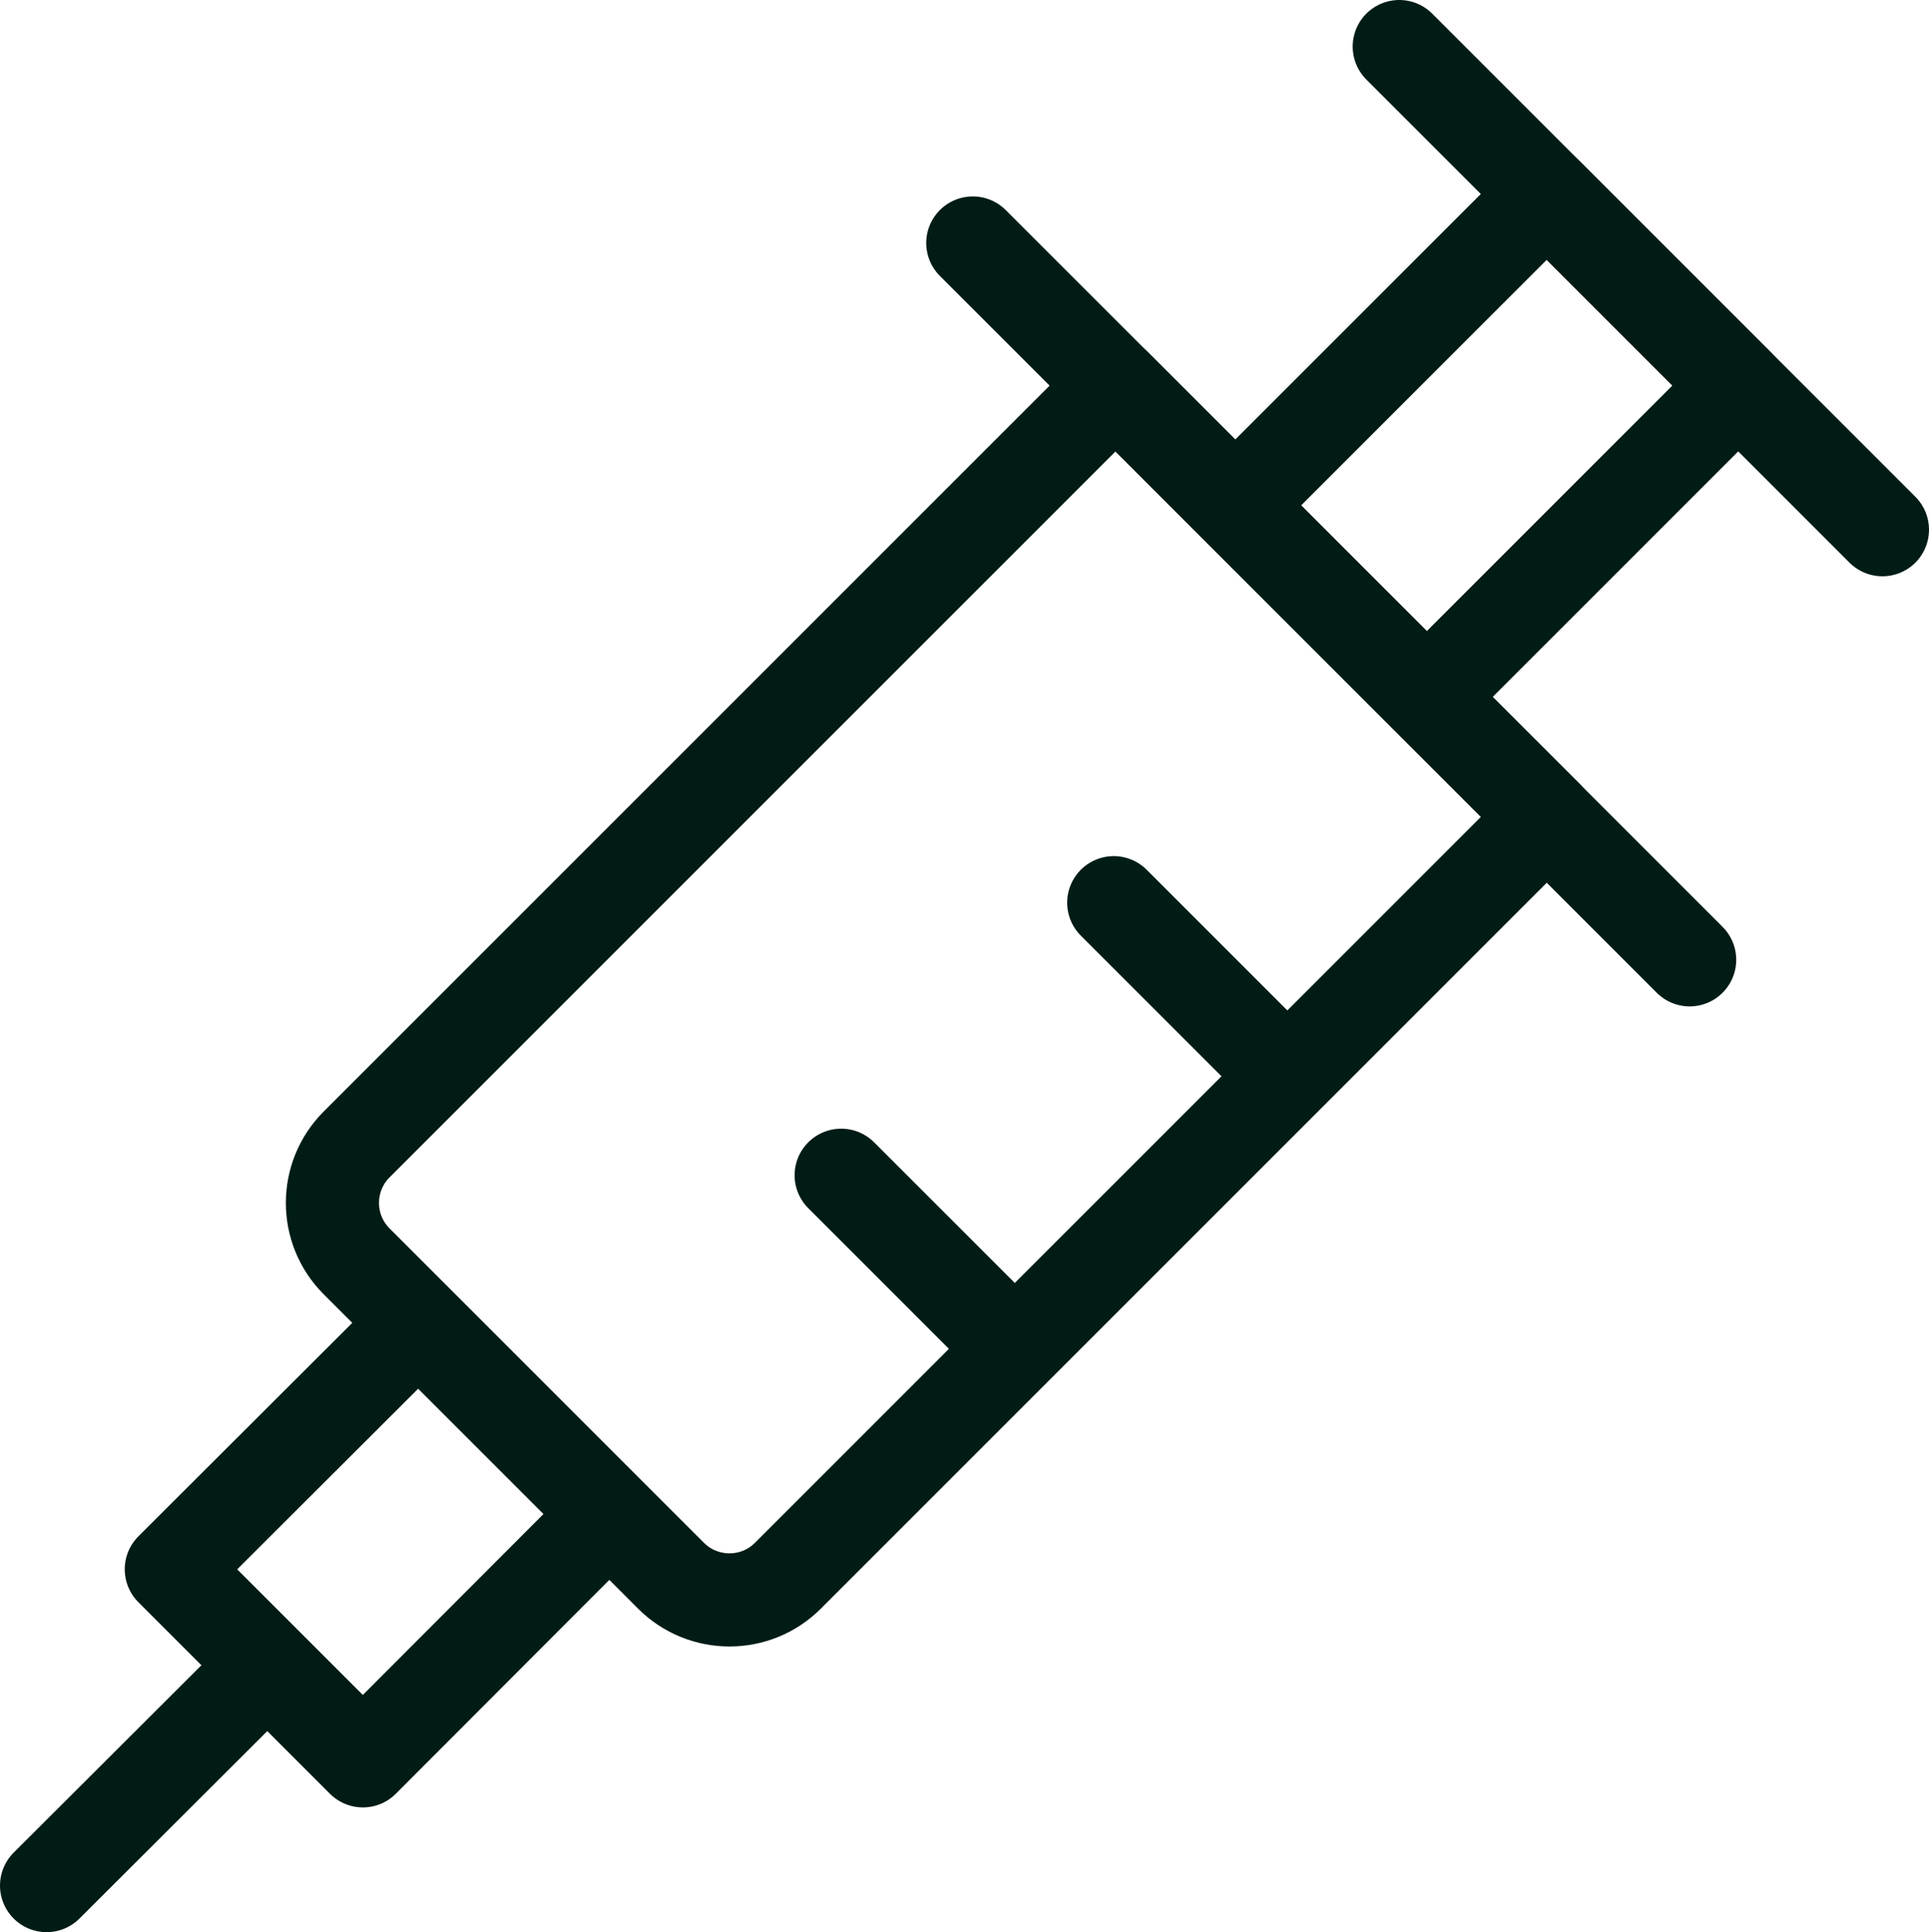
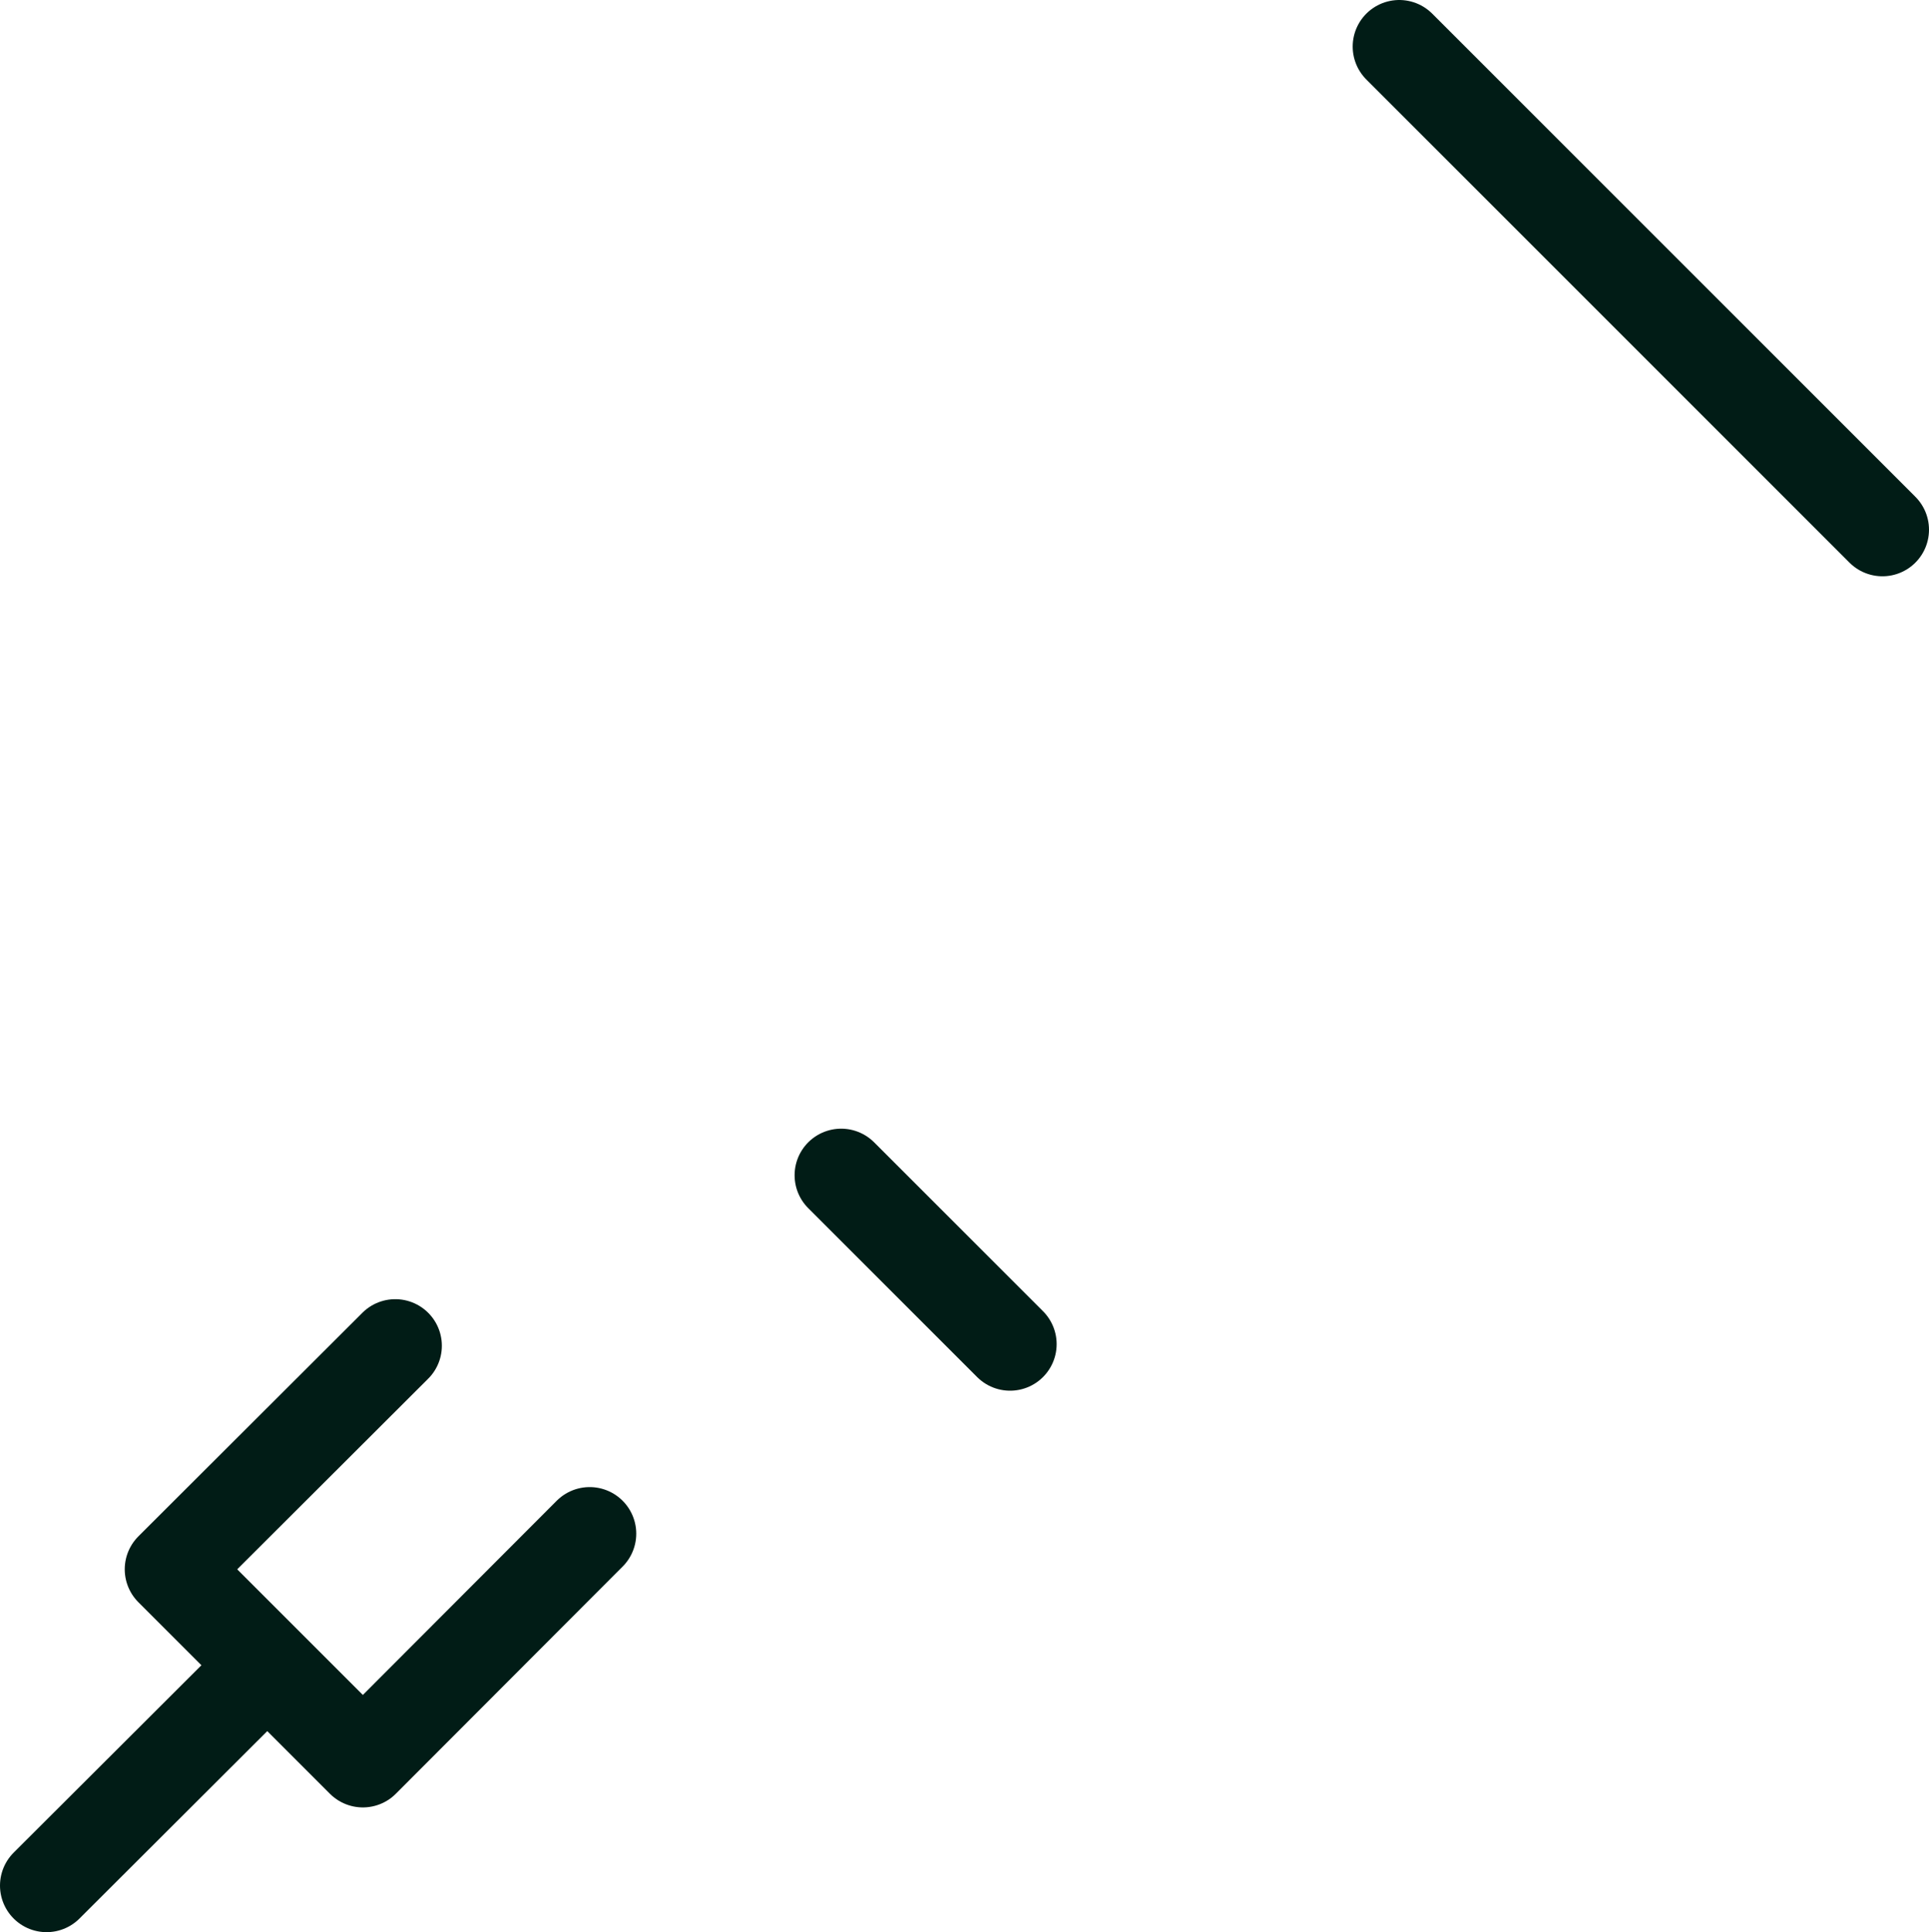
<svg xmlns="http://www.w3.org/2000/svg" id="_レイヤー_2" viewBox="0 0 47.63 47.71">
  <defs>
    <style>.cls-1{fill:none;stroke:#011c16;stroke-linecap:round;stroke-linejoin:round;stroke-width:2.3px;}</style>
  </defs>
  <g id="_レイヤー_1-2">
-     <path class="cls-1" d="M17.29,10.67h10.98c1.13,0,2.04.92,2.04,2.04v26.5h-15.06V12.71c0-1.13.92-2.04,2.04-2.04Z" transform="translate(21.25 58.68) rotate(-135)" />
-     <line class="cls-1" x1="24.02" y1="6" x2="41.72" y2="23.7" />
    <line class="cls-1" x1="20.77" y1="29.02" x2="24.94" y2="33.19" />
-     <line class="cls-1" x1="27.5" y1="22.29" x2="31.67" y2="26.46" />
    <polyline class="cls-1" points="14.56 37.87 8.96 43.48 4.23 38.75 9.76 33.23" />
-     <polyline class="cls-1" points="30.82 12.16 38.19 4.79 42.92 9.52 35.63 16.81" />
    <line class="cls-1" x1="34.55" y1="1.15" x2="46.48" y2="13.08" />
    <line class="cls-1" x1="1.15" y1="46.56" x2="6.44" y2="41.28" />
  </g>
</svg>